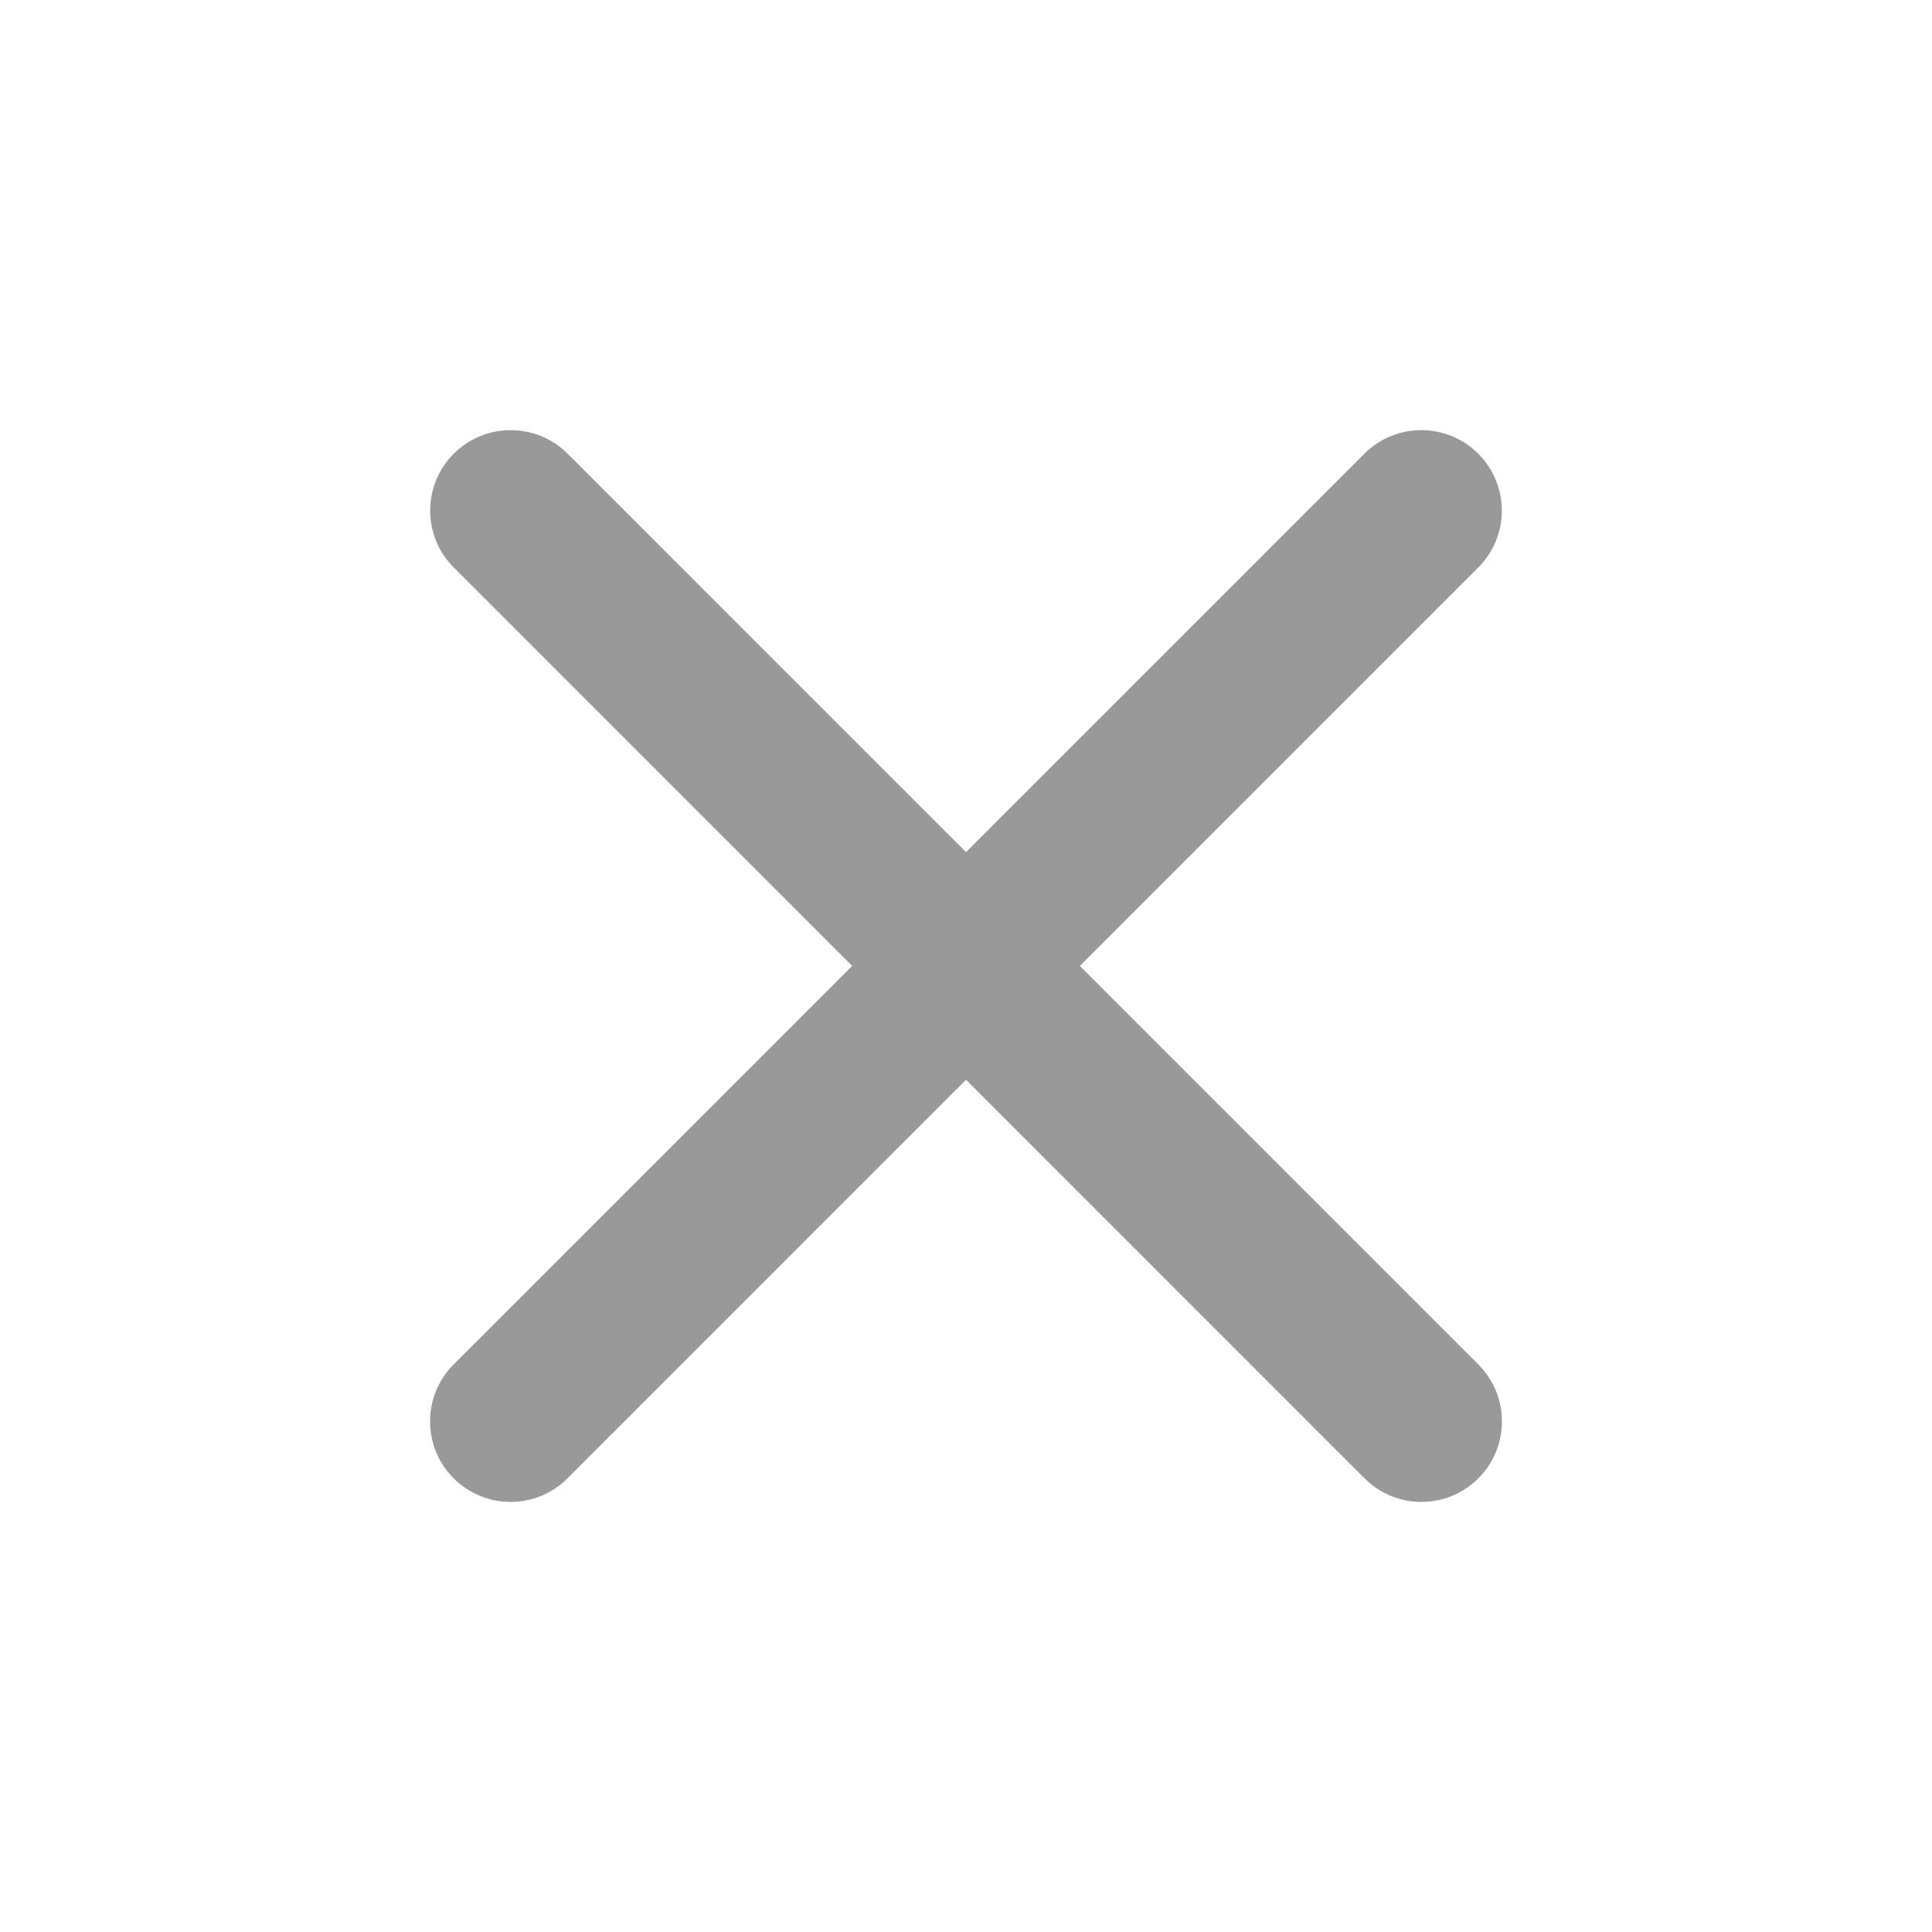
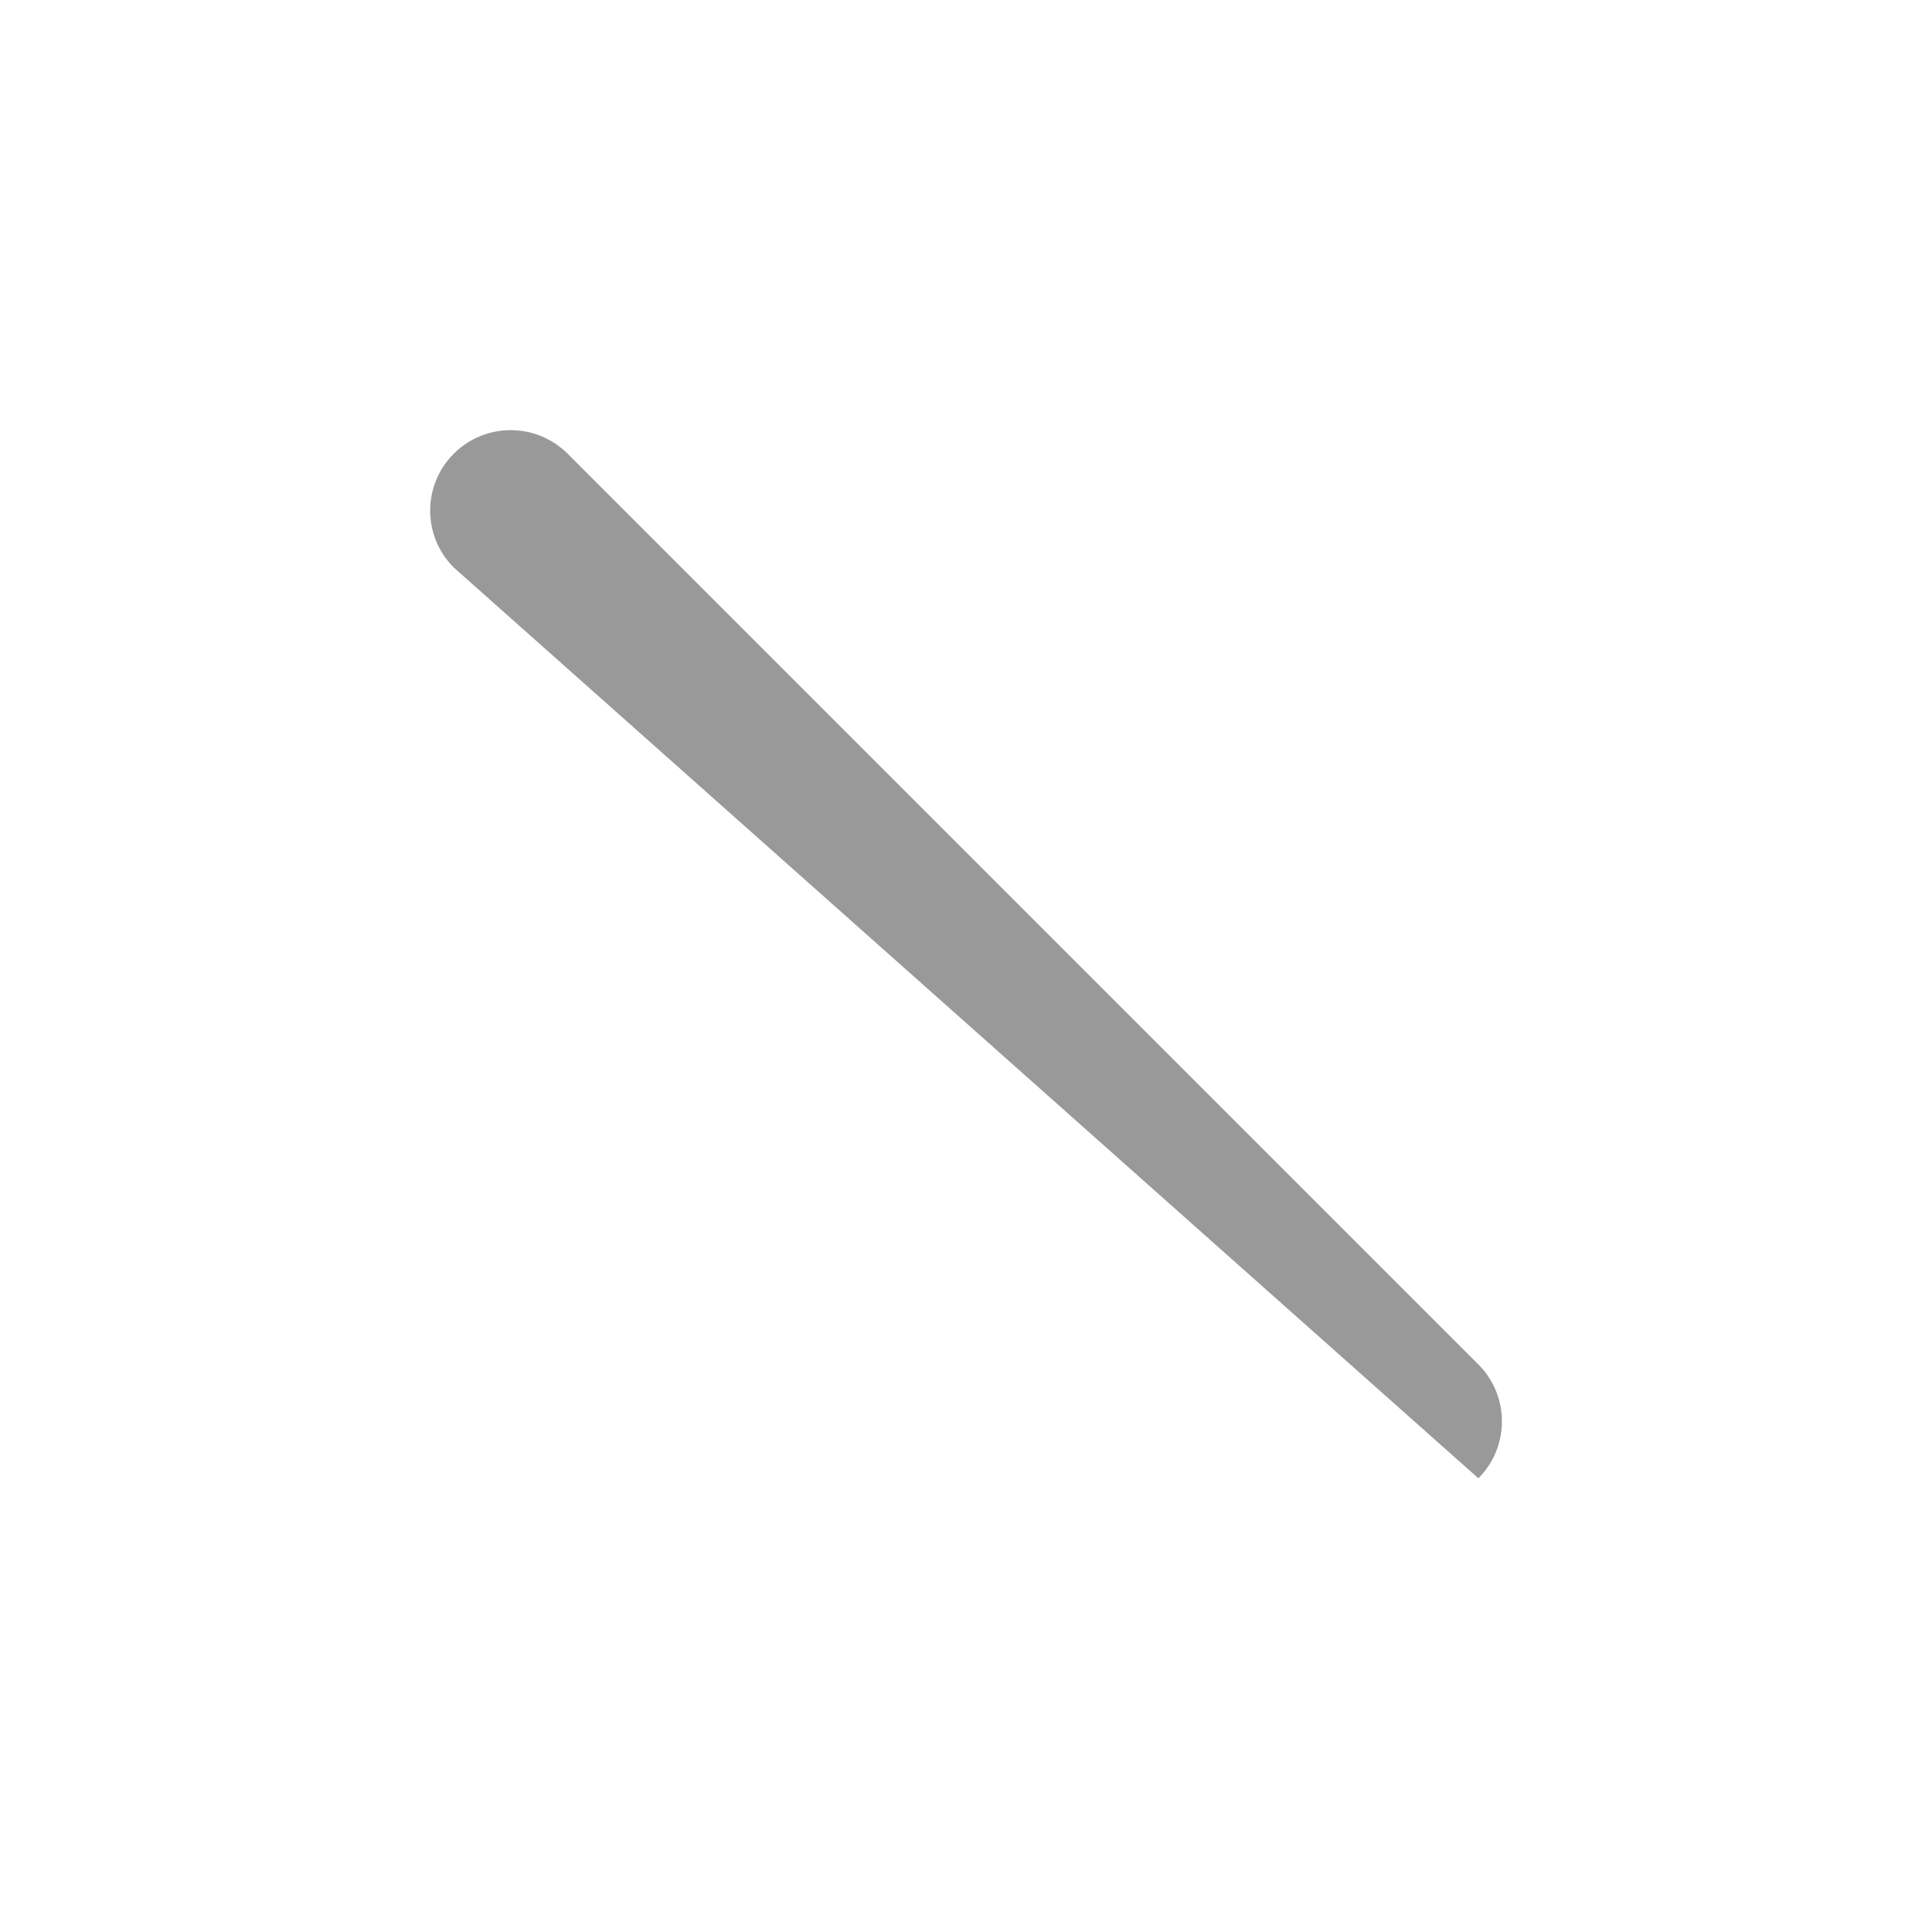
<svg xmlns="http://www.w3.org/2000/svg" width="24" height="24" viewBox="0 0 24 24" fill="none">
-   <path d="M5.635 16.95L16.949 5.636C17.34 5.246 17.973 5.246 18.363 5.636C18.754 6.027 18.754 6.66 18.363 7.05L7.05 18.364C6.659 18.755 6.026 18.755 5.635 18.364C5.245 17.974 5.245 17.34 5.635 16.95Z" fill="#999999" />
-   <path d="M18.365 16.95C18.755 17.34 18.755 17.974 18.365 18.364C17.974 18.755 17.341 18.755 16.95 18.364L5.637 7.05C5.246 6.66 5.246 6.027 5.637 5.636C6.027 5.246 6.66 5.246 7.051 5.636L18.365 16.95Z" fill="#999999" />
+   <path d="M18.365 16.95C18.755 17.34 18.755 17.974 18.365 18.364L5.637 7.05C5.246 6.66 5.246 6.027 5.637 5.636C6.027 5.246 6.66 5.246 7.051 5.636L18.365 16.95Z" fill="#999999" />
</svg>